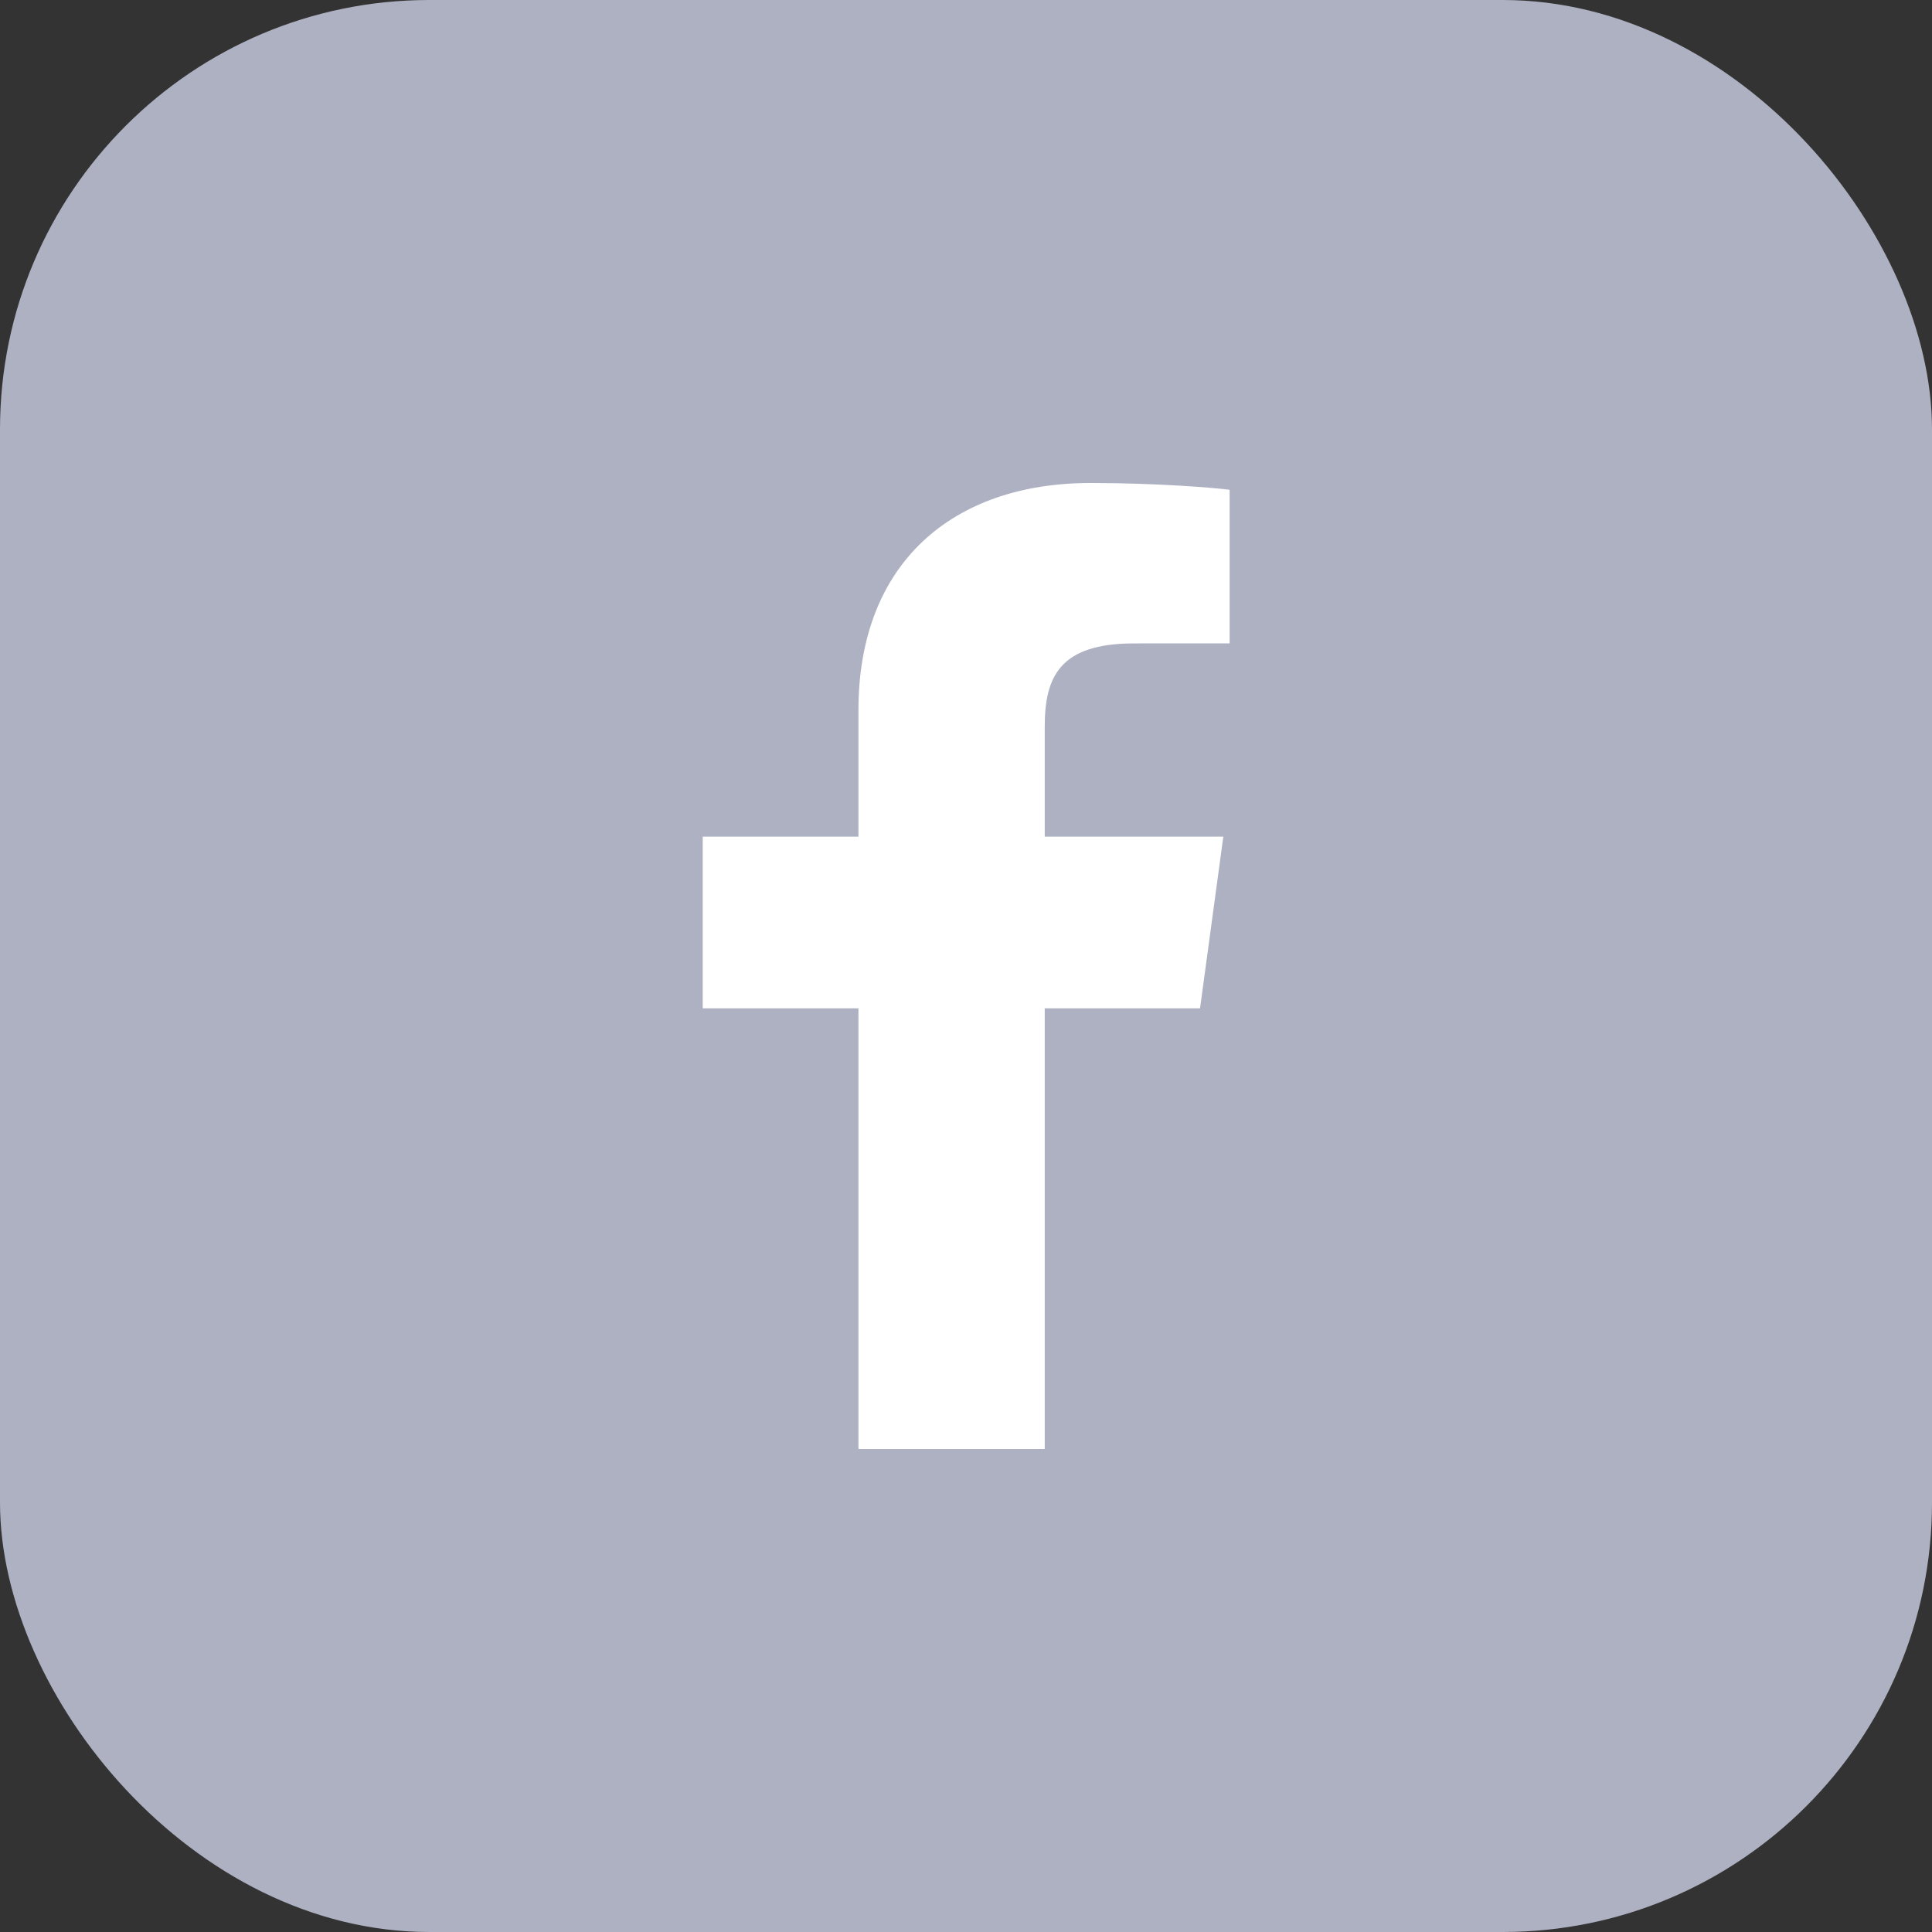
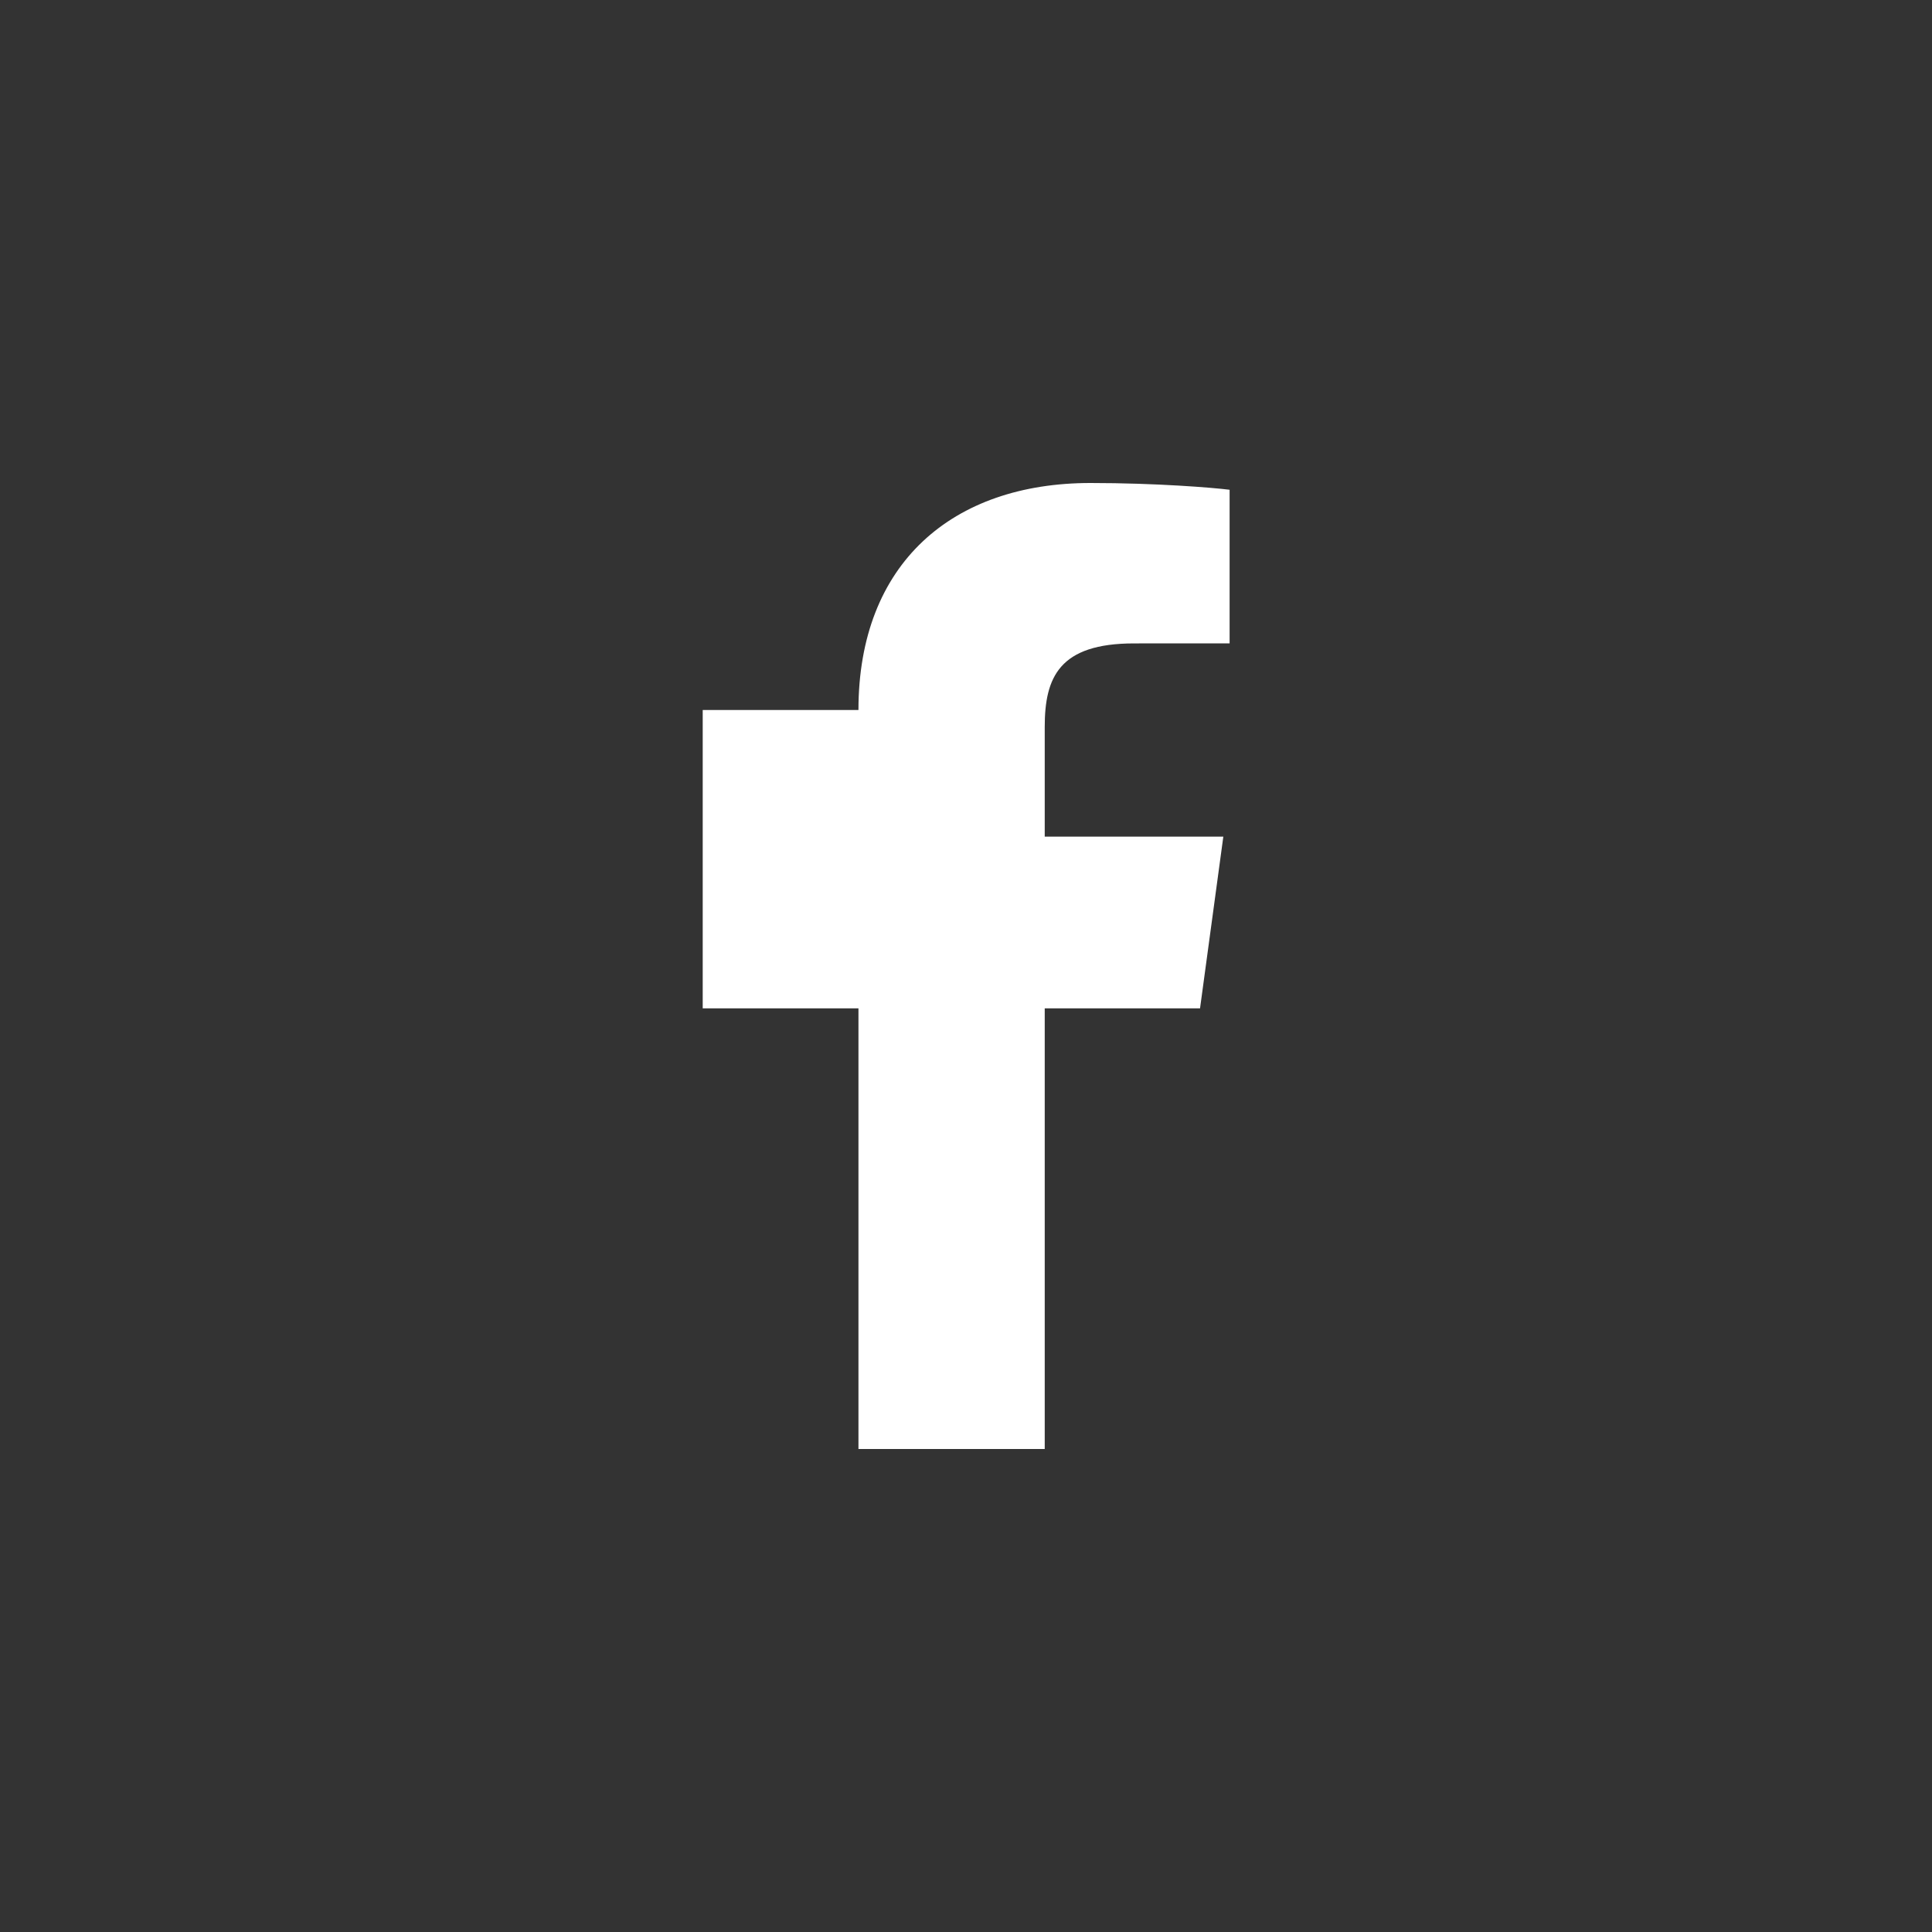
<svg xmlns="http://www.w3.org/2000/svg" width="36" height="36" viewBox="0 0 36 36" fill="none">
  <rect x="0" y="0" width="36" height="36" fill="#333333" stroke="none" />
-   <rect width="36" height="36" rx="8" fill="#AEB1C2" />
-   <path d="M19.467 27V18.789H22.361L22.795 15.589H19.467V13.546C19.467 12.62 19.737 11.989 21.132 11.989L22.912 11.988V9.126C22.604 9.087 21.548 9 20.319 9C17.753 9 15.996 10.491 15.996 13.23V15.589H13.094V18.789H15.996V27H19.467V27Z" fill="white" />
+   <path d="M19.467 27V18.789H22.361L22.795 15.589H19.467V13.546C19.467 12.62 19.737 11.989 21.132 11.989L22.912 11.988V9.126C22.604 9.087 21.548 9 20.319 9C17.753 9 15.996 10.491 15.996 13.23H13.094V18.789H15.996V27H19.467V27Z" fill="white" />
</svg>